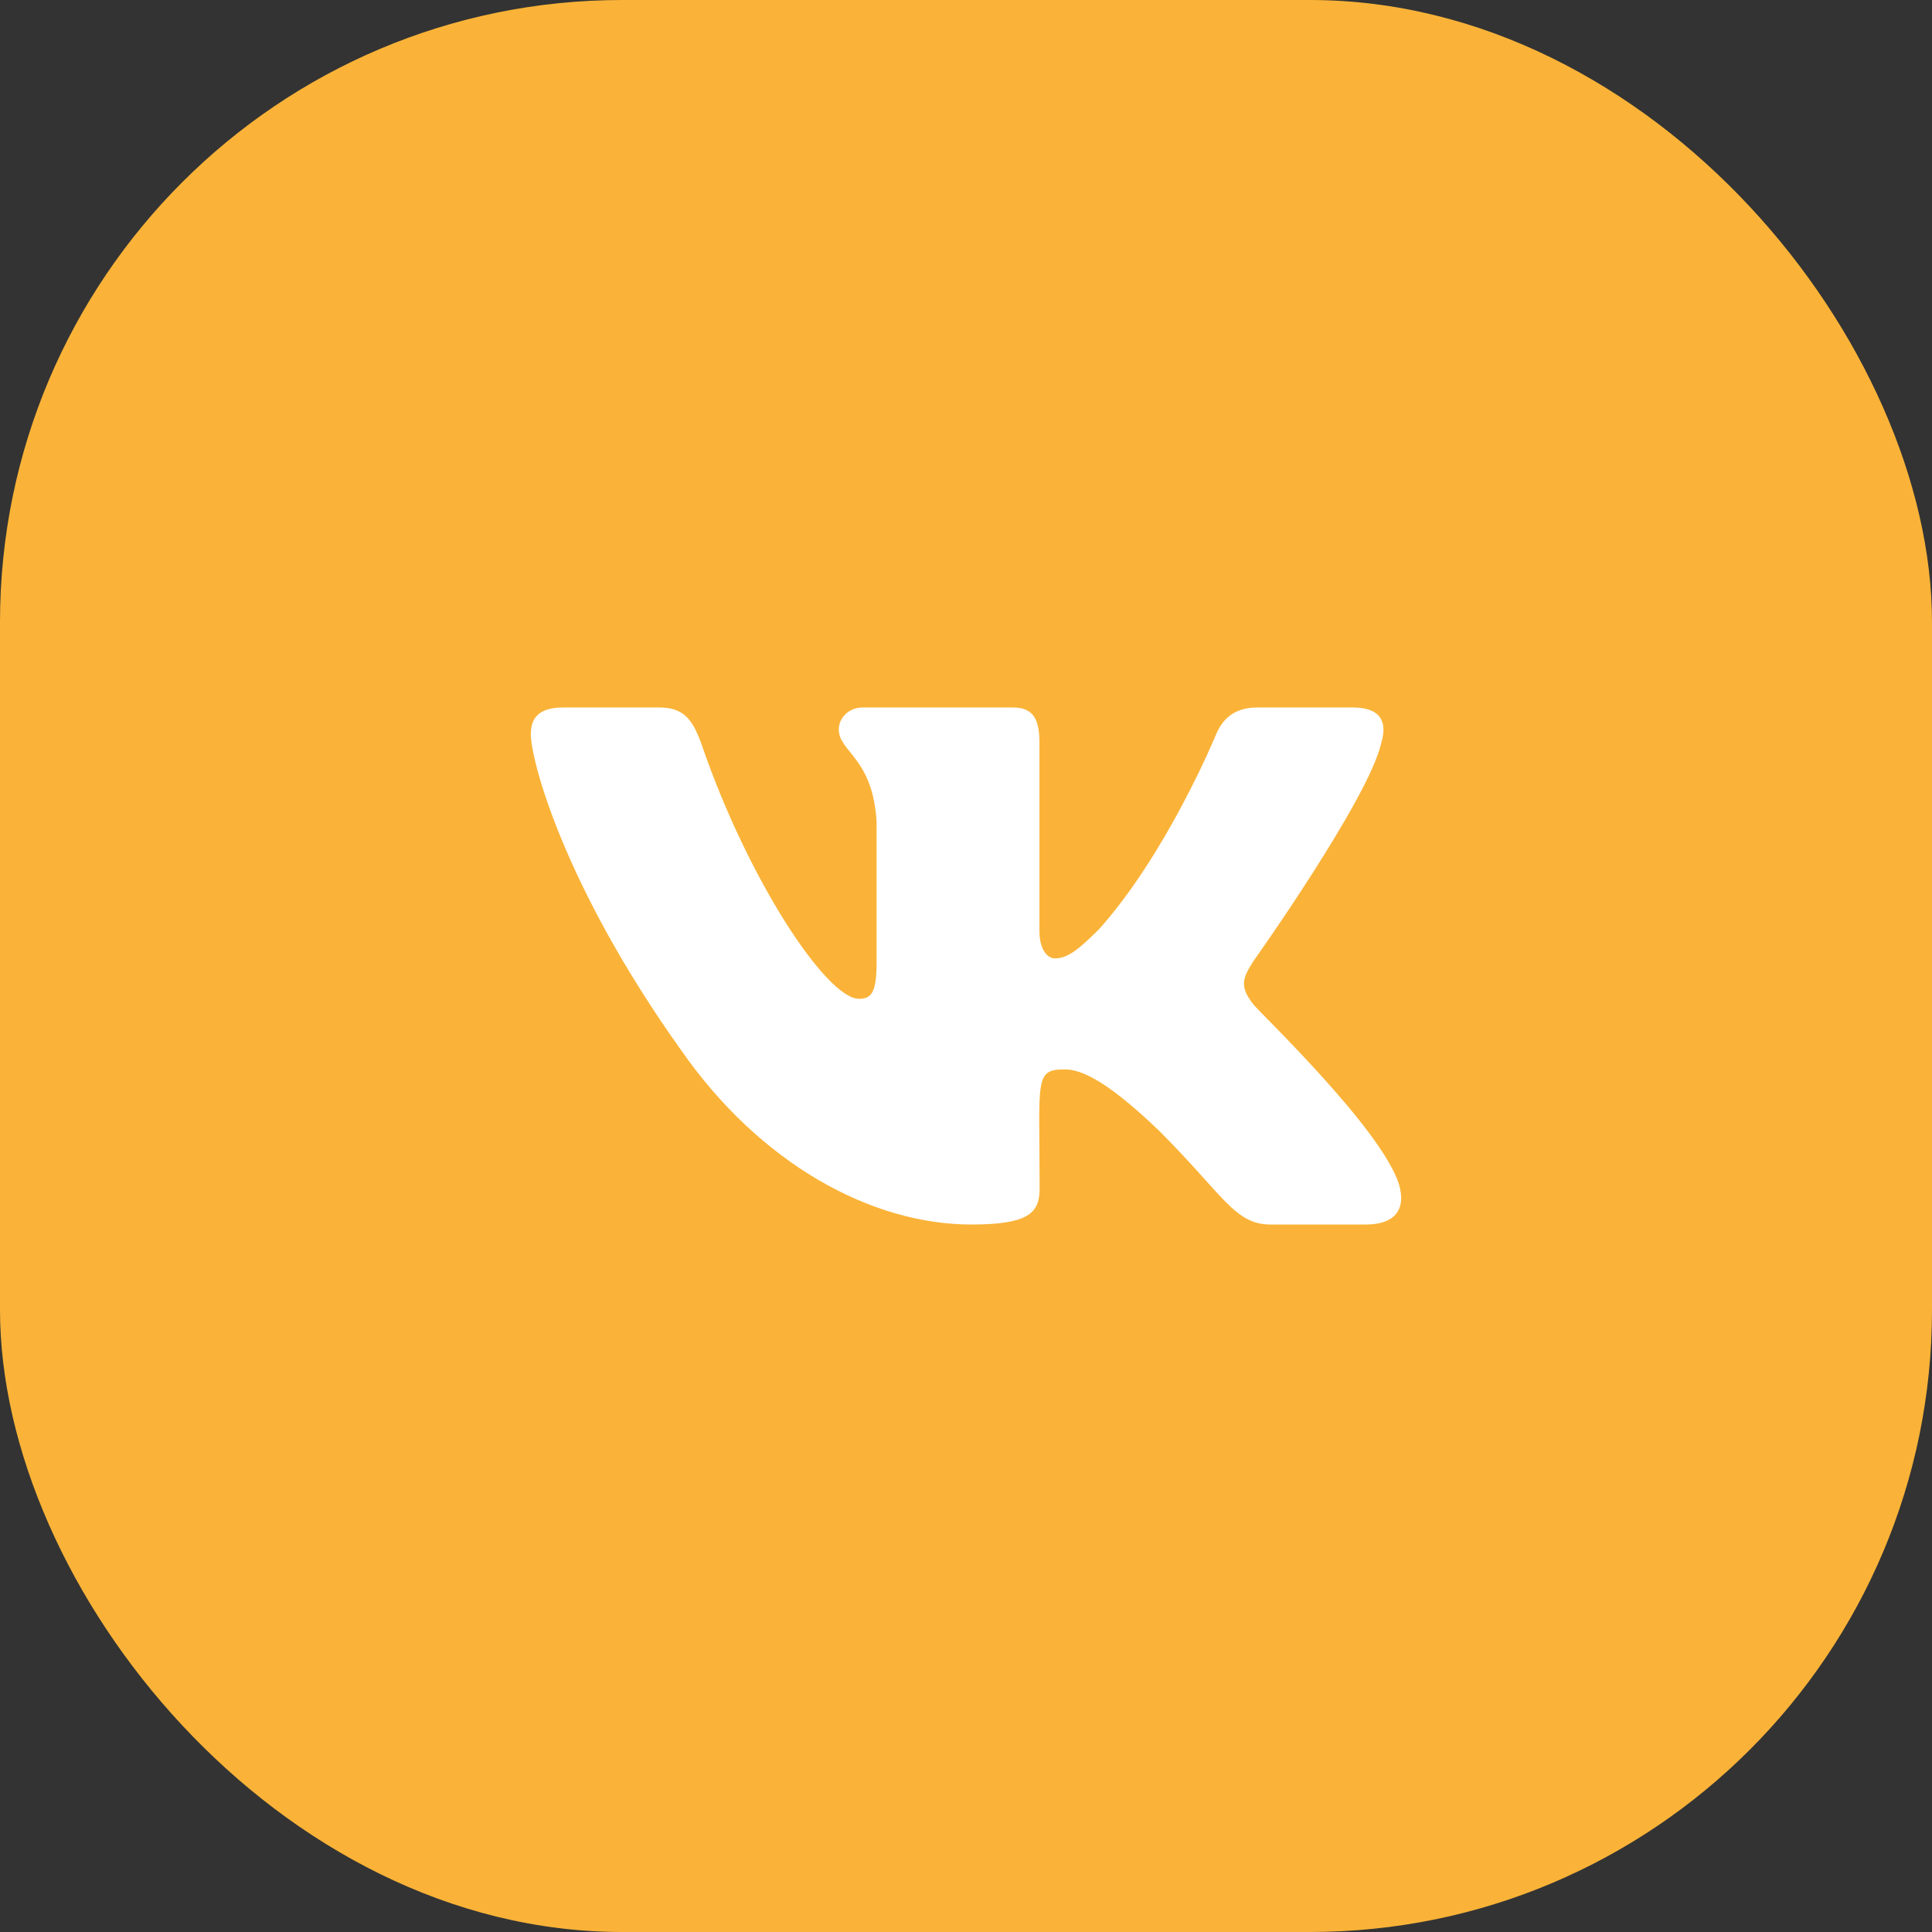
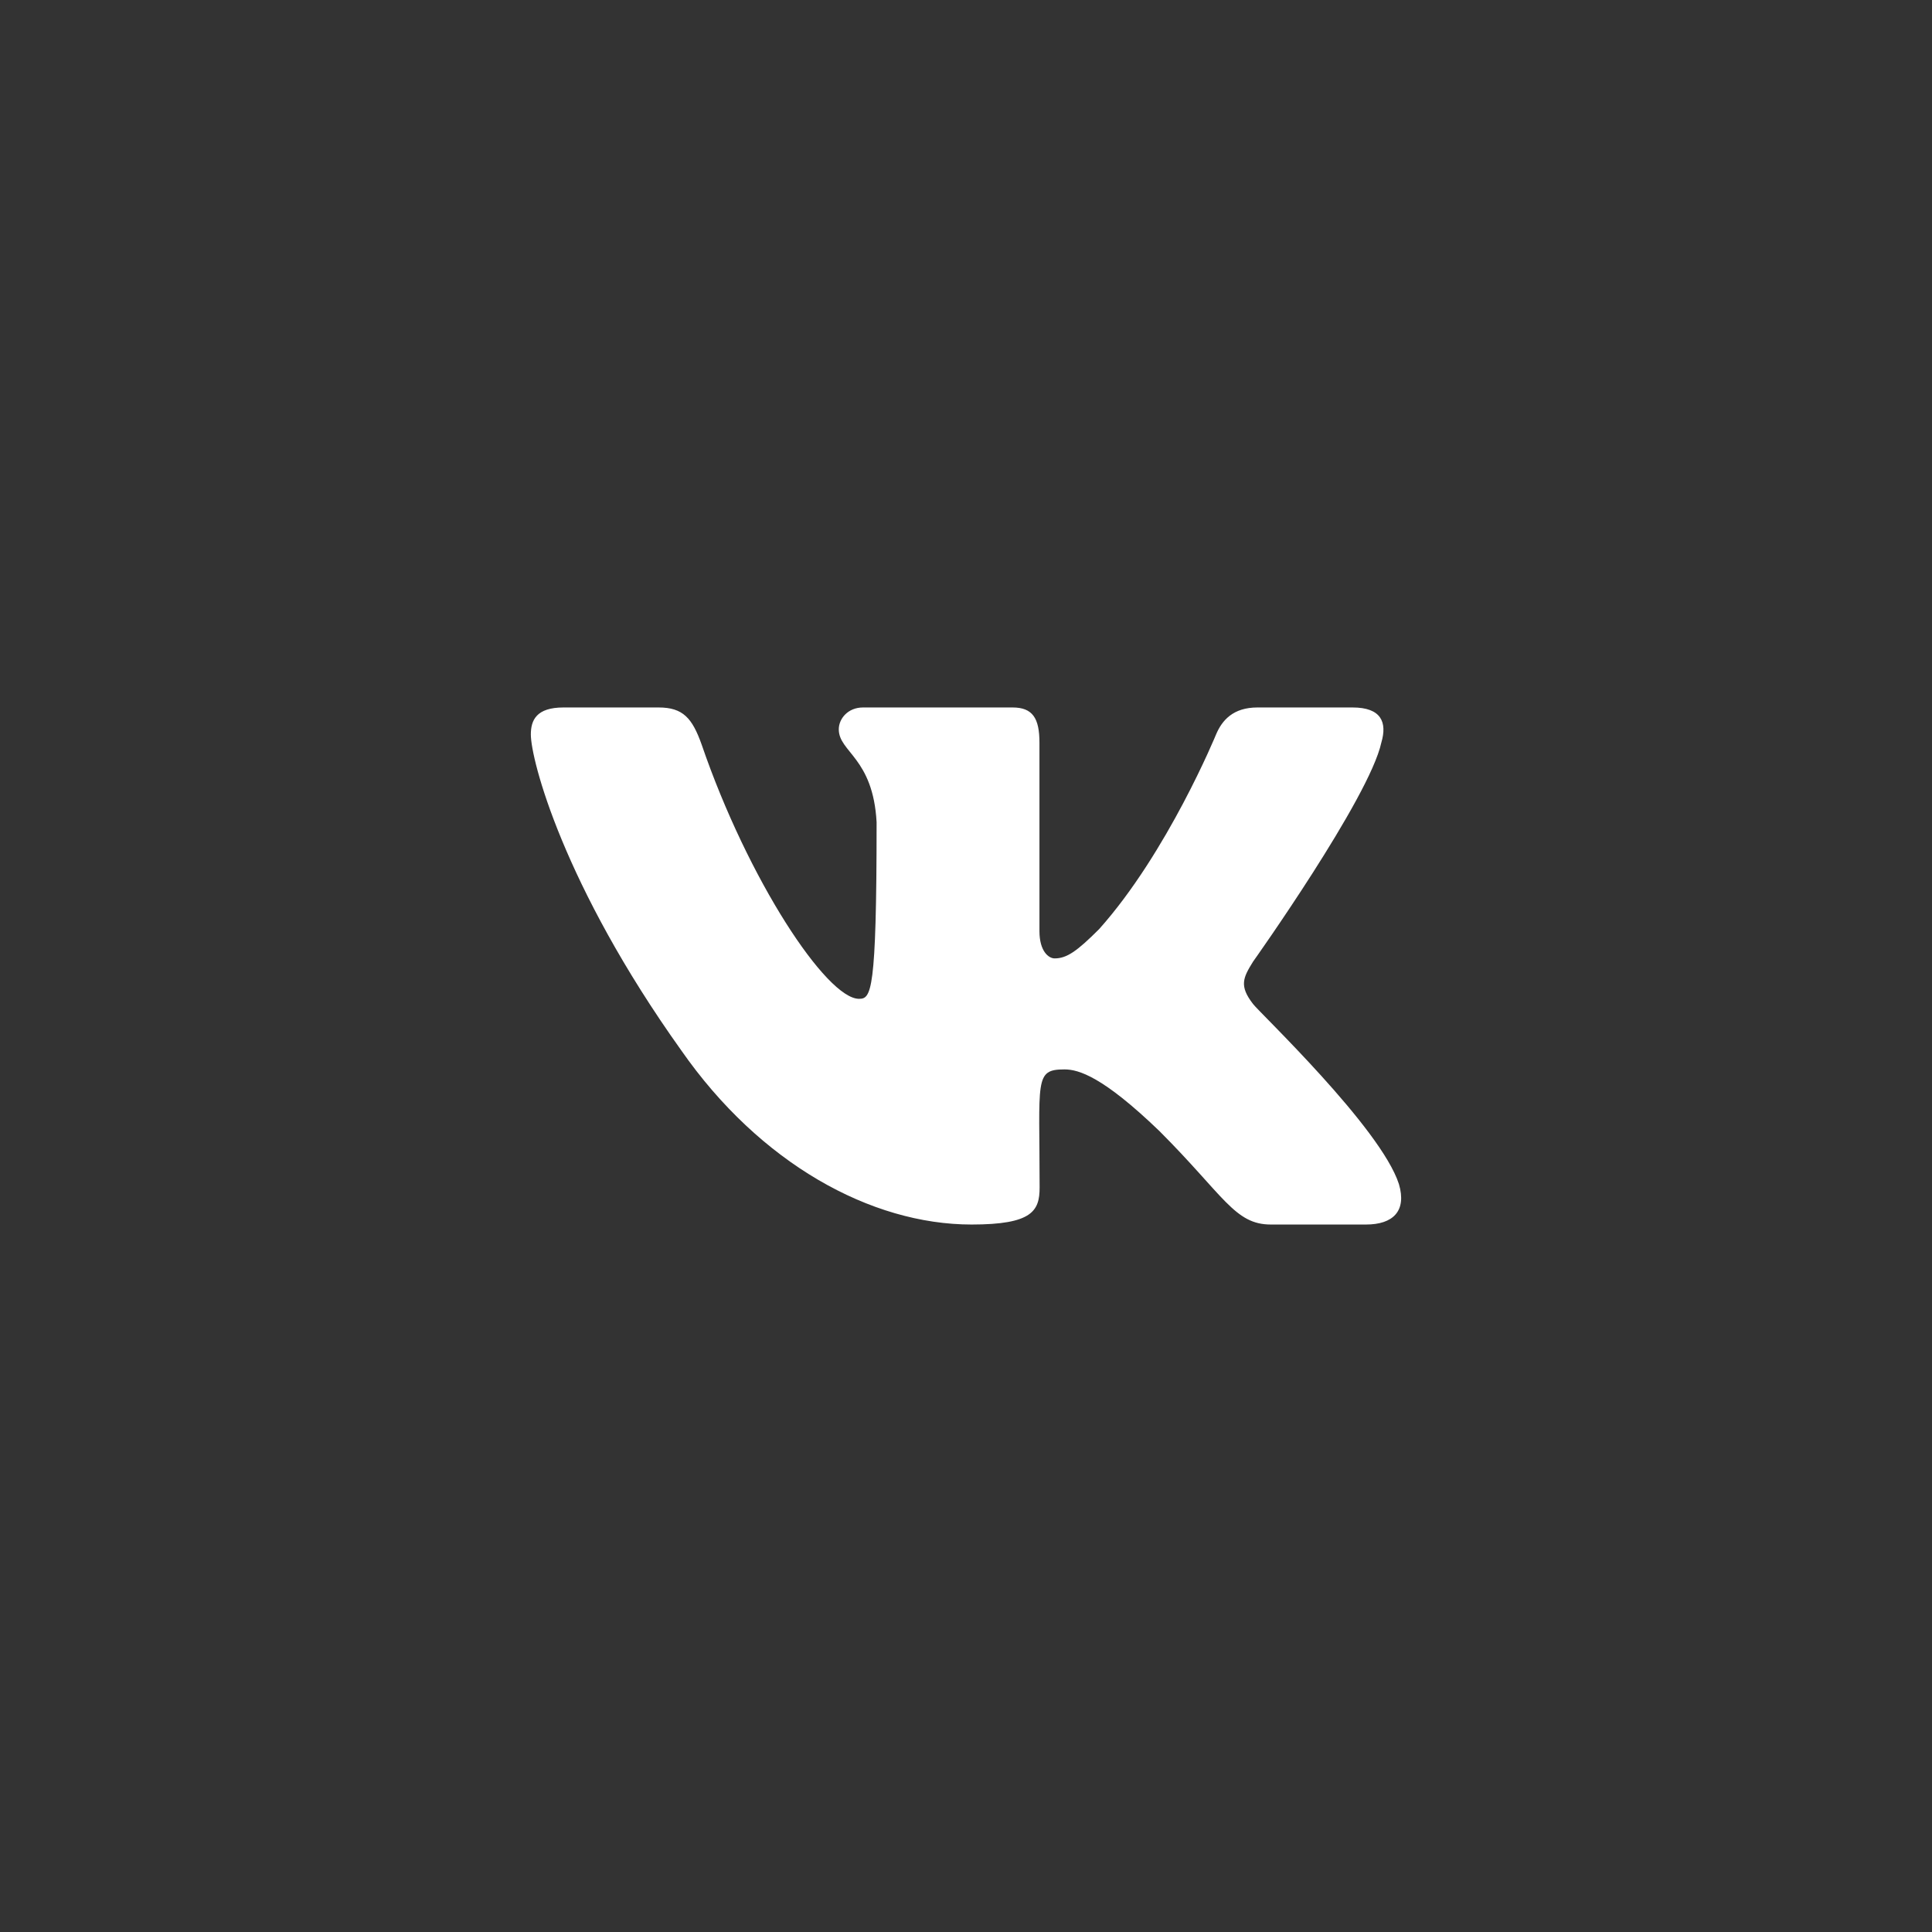
<svg xmlns="http://www.w3.org/2000/svg" width="59" height="59" viewBox="0 0 59 59" fill="none">
  <rect x="0" y="0" width="59" height="59" fill="#333333" stroke="none" />
-   <rect width="59" height="59" rx="19" fill="#FAB338" />
-   <path d="M42.184 22.676C42.366 22.059 42.184 21.605 41.305 21.605H38.399C37.659 21.605 37.319 21.995 37.136 22.43C37.136 22.43 35.656 26.036 33.564 28.375C32.888 29.051 32.577 29.268 32.207 29.268C32.024 29.268 31.743 29.051 31.743 28.434V22.676C31.743 21.936 31.536 21.605 30.924 21.605H26.355C25.891 21.605 25.615 21.951 25.615 22.272C25.615 22.972 26.661 23.135 26.77 25.109V29.392C26.77 30.329 26.602 30.502 26.232 30.502C25.245 30.502 22.847 26.88 21.426 22.735C21.14 21.931 20.858 21.605 20.113 21.605H17.207C16.378 21.605 16.211 21.995 16.211 22.43C16.211 23.199 17.197 27.023 20.804 32.076C23.207 35.525 26.592 37.395 29.671 37.395C31.521 37.395 31.748 36.98 31.748 36.265C31.748 32.969 31.58 32.658 32.508 32.658C32.937 32.658 33.677 32.875 35.404 34.538C37.378 36.511 37.703 37.395 38.809 37.395H41.715C42.544 37.395 42.963 36.98 42.721 36.161C42.169 34.439 38.434 30.896 38.266 30.66C37.837 30.107 37.96 29.86 38.266 29.367C38.271 29.362 41.819 24.369 42.184 22.676Z" fill="white" />
+   <path d="M42.184 22.676C42.366 22.059 42.184 21.605 41.305 21.605H38.399C37.659 21.605 37.319 21.995 37.136 22.43C37.136 22.43 35.656 26.036 33.564 28.375C32.888 29.051 32.577 29.268 32.207 29.268C32.024 29.268 31.743 29.051 31.743 28.434V22.676C31.743 21.936 31.536 21.605 30.924 21.605H26.355C25.891 21.605 25.615 21.951 25.615 22.272C25.615 22.972 26.661 23.135 26.77 25.109C26.77 30.329 26.602 30.502 26.232 30.502C25.245 30.502 22.847 26.88 21.426 22.735C21.14 21.931 20.858 21.605 20.113 21.605H17.207C16.378 21.605 16.211 21.995 16.211 22.43C16.211 23.199 17.197 27.023 20.804 32.076C23.207 35.525 26.592 37.395 29.671 37.395C31.521 37.395 31.748 36.98 31.748 36.265C31.748 32.969 31.58 32.658 32.508 32.658C32.937 32.658 33.677 32.875 35.404 34.538C37.378 36.511 37.703 37.395 38.809 37.395H41.715C42.544 37.395 42.963 36.98 42.721 36.161C42.169 34.439 38.434 30.896 38.266 30.66C37.837 30.107 37.96 29.86 38.266 29.367C38.271 29.362 41.819 24.369 42.184 22.676Z" fill="white" />
</svg>